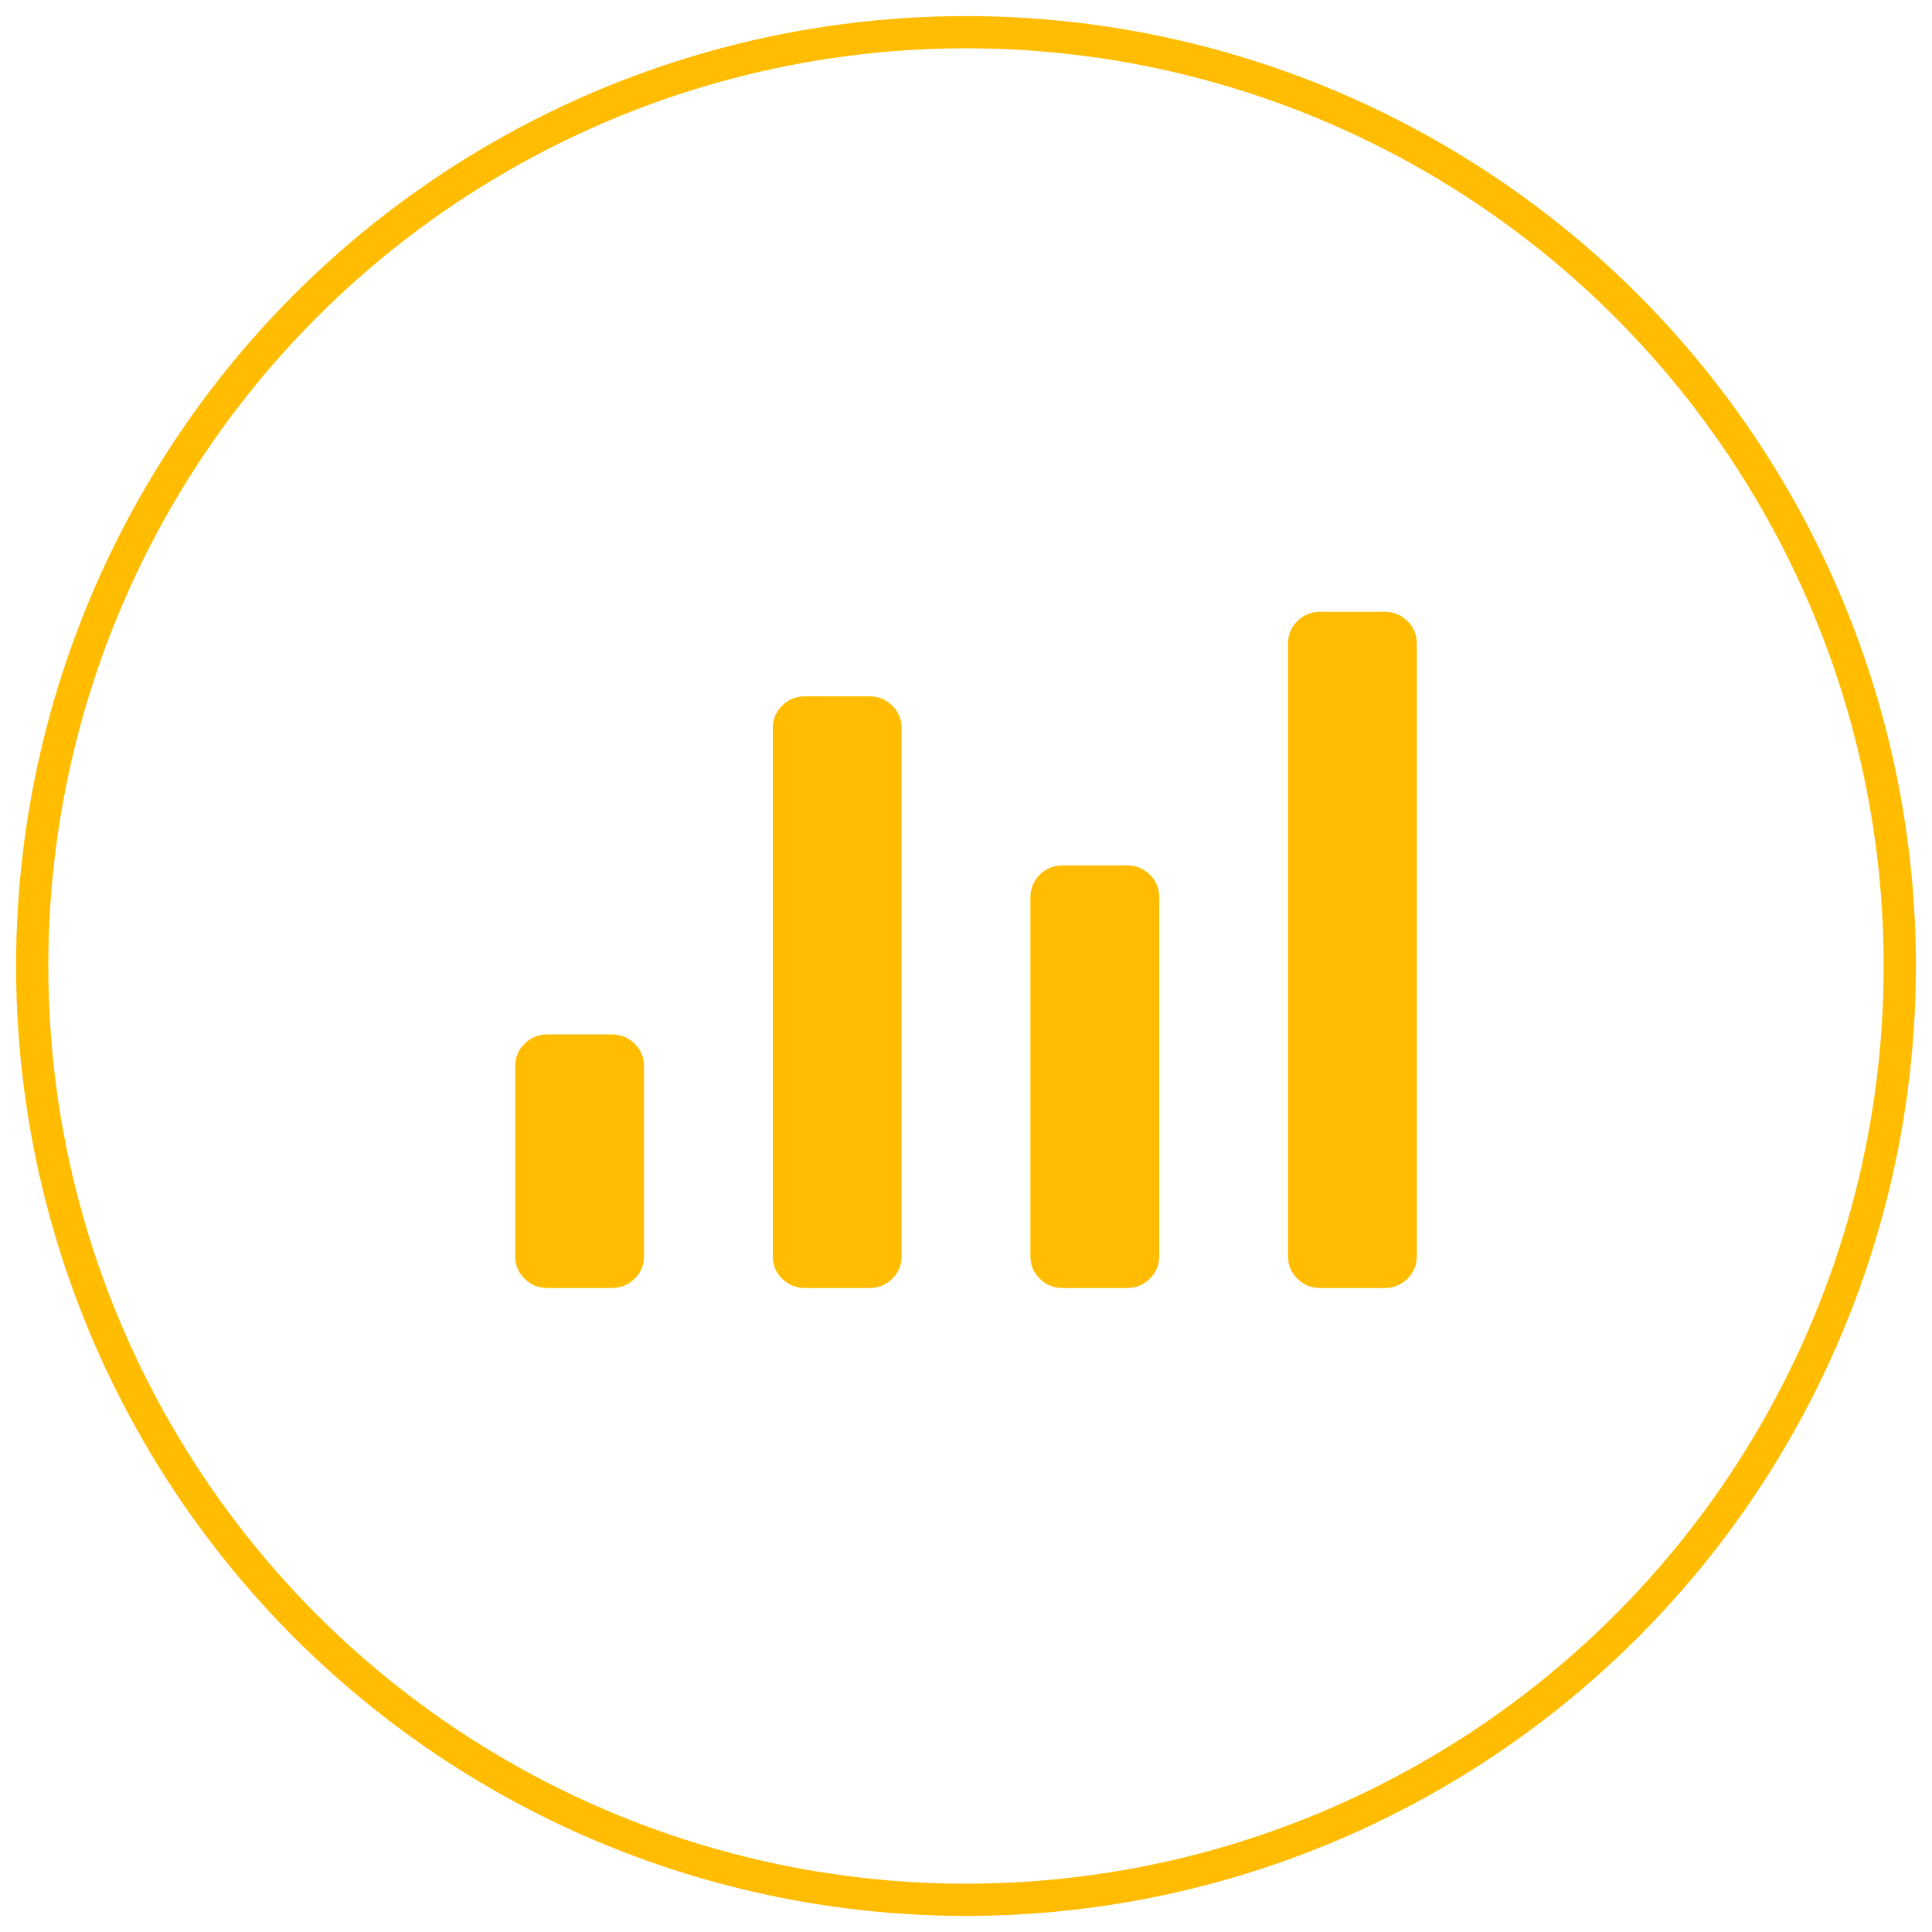
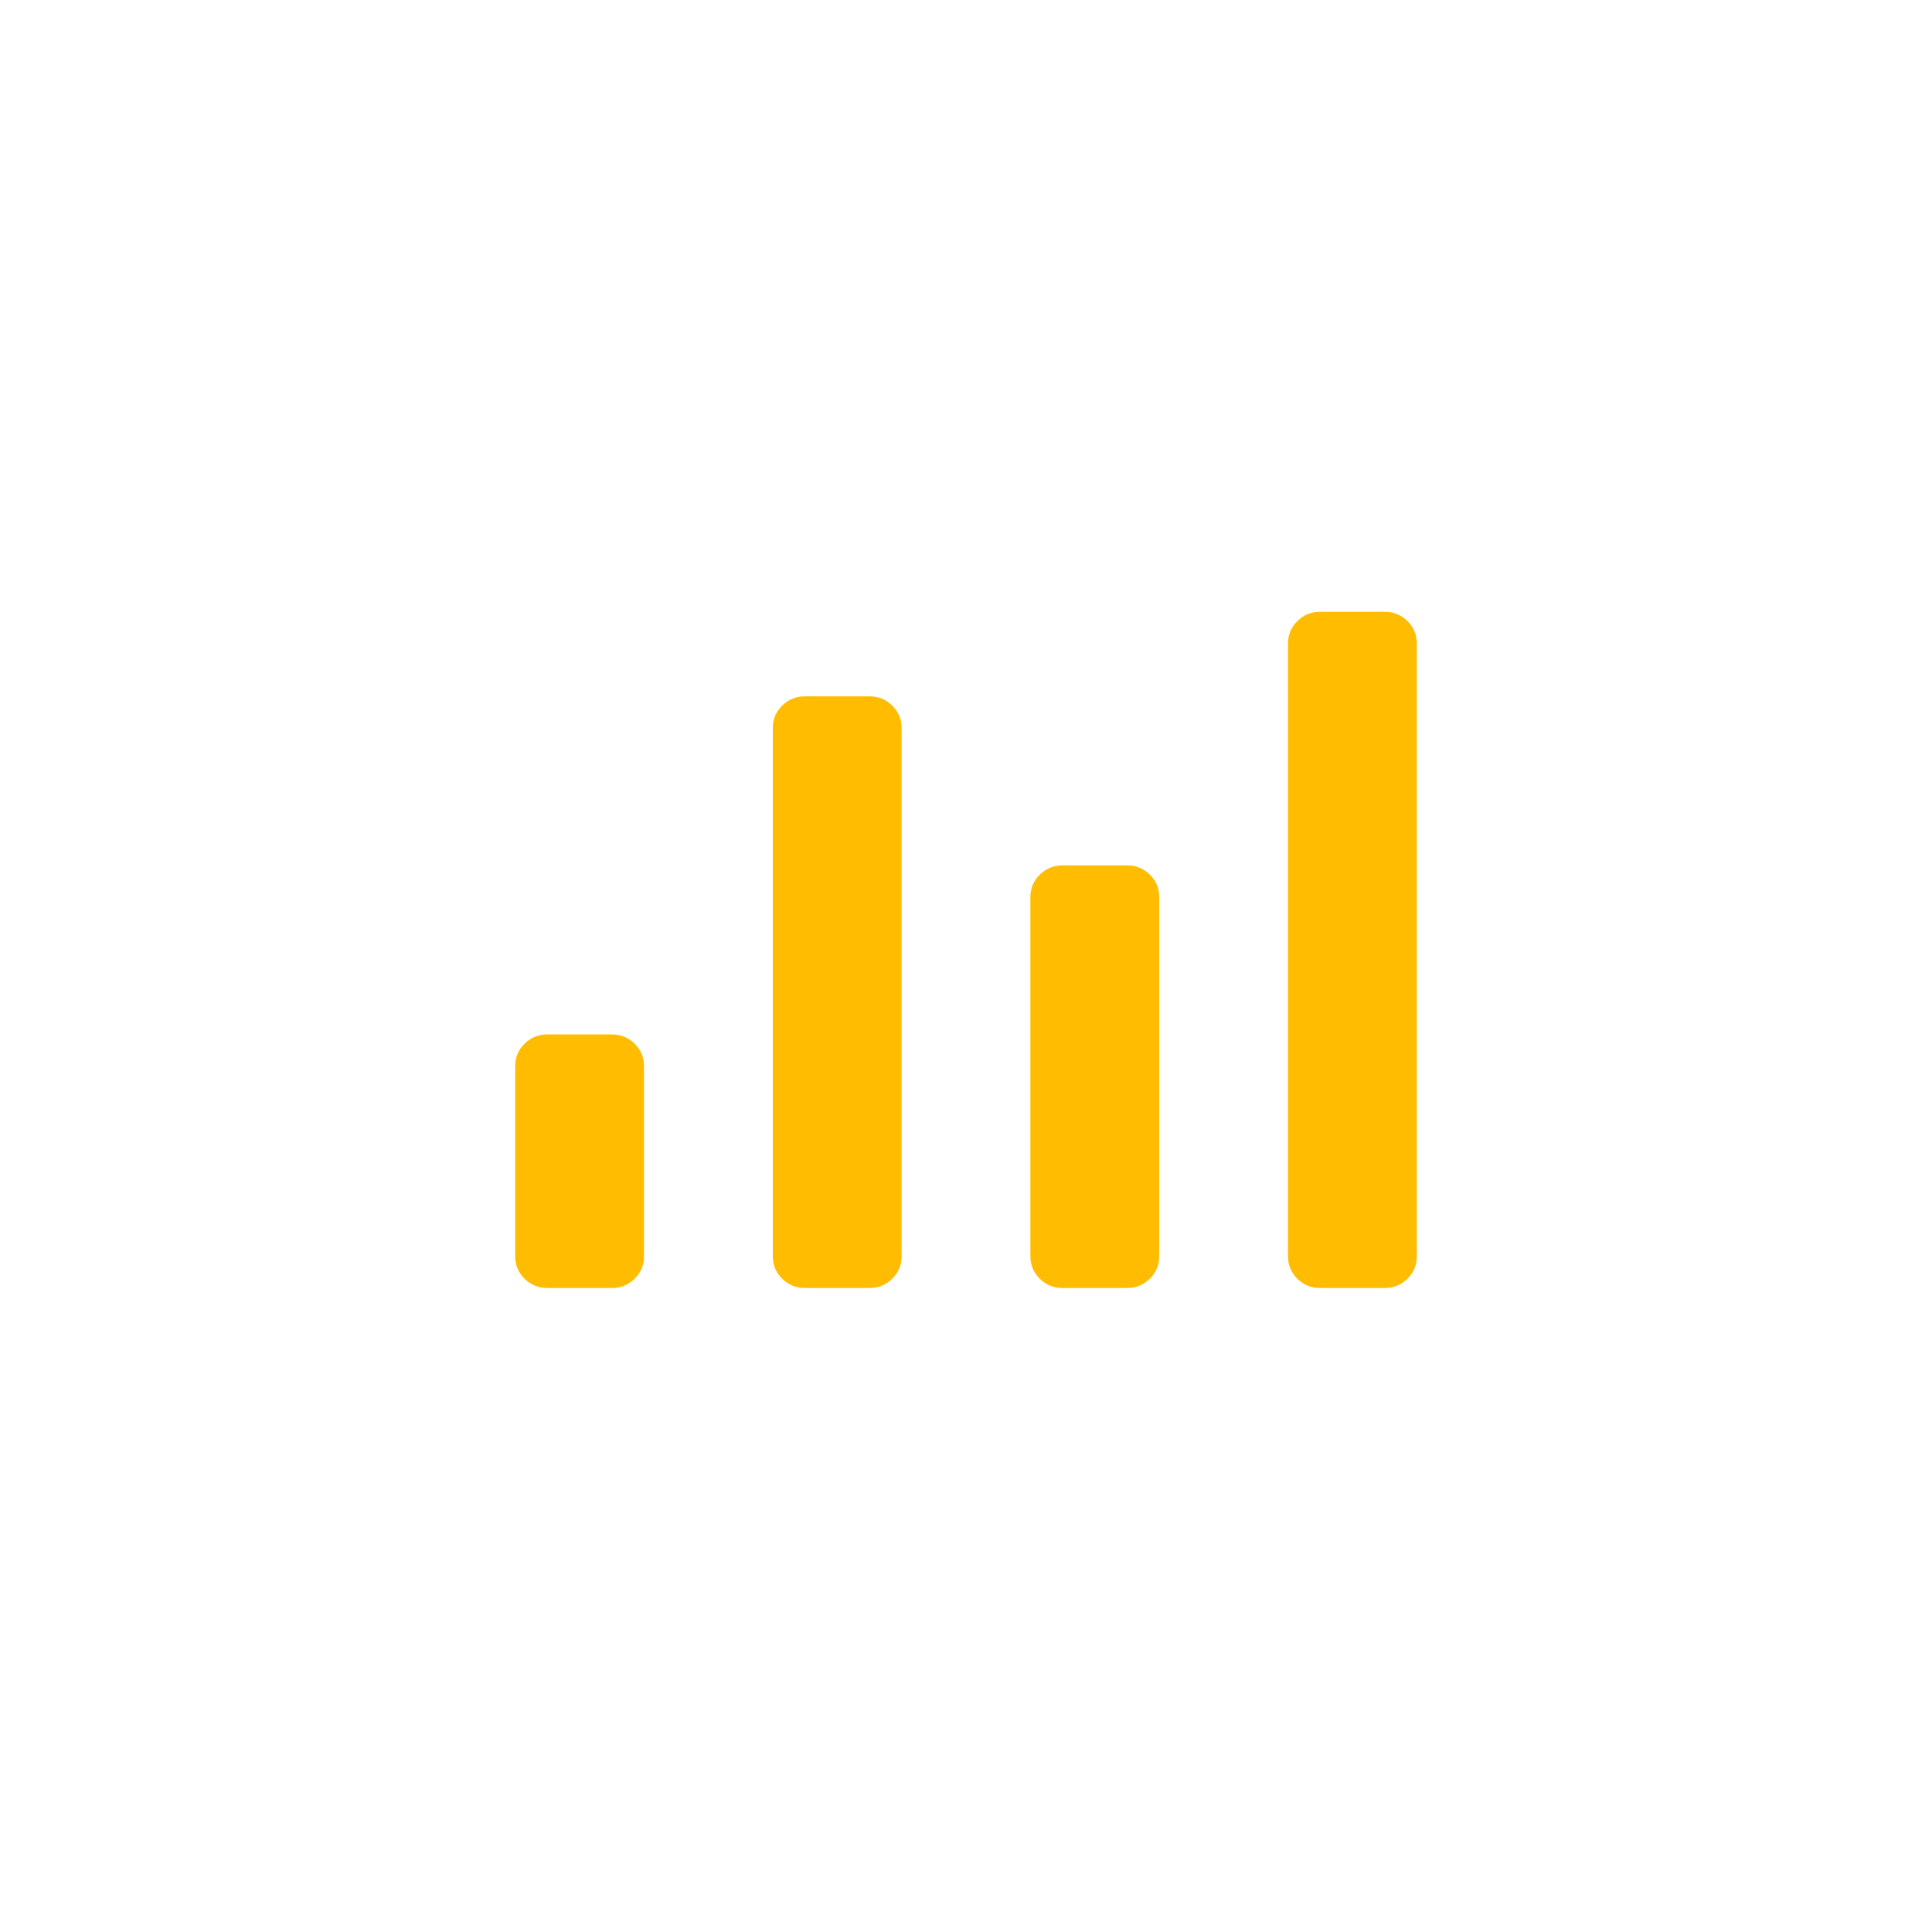
<svg xmlns="http://www.w3.org/2000/svg" width="60" height="60" viewBox="0 0 60 60">
  <g fill="none" fill-rule="evenodd">
    <g>
      <g transform="translate(-179 -5721) translate(180 5722)">
        <path fill="#FFBC00" fill-rule="nonzero" d="M19 38.016c0 .273-.097.505-.292.697-.194.191-.43.287-.708.287h-2c-.278 0-.514-.096-.708-.287-.195-.192-.292-.424-.292-.697v-5.907c0-.273.097-.505.292-.697.194-.191.43-.287.708-.287h2c.278 0 .514.096.708.287.195.192.292.424.292.697v5.907zm8 0c0 .273-.097.505-.292.697-.194.191-.43.287-.708.287h-2c-.278 0-.514-.096-.708-.287-.195-.192-.292-.424-.292-.697V21.609c0-.273.097-.505.292-.697.194-.191.43-.287.708-.287h2c.278 0 .514.096.708.287.195.192.292.424.292.697v16.407zm8 0c0 .273-.097.505-.292.697-.194.191-.43.287-.708.287h-2c-.278 0-.514-.096-.708-.287-.195-.192-.292-.424-.292-.697V26.859c0-.273.097-.505.292-.697.194-.191.43-.287.708-.287h2c.278 0 .514.096.708.287.195.192.292.424.292.697v11.157zm8 0c0 .273-.097.505-.292.697-.194.191-.43.287-.708.287h-2c-.278 0-.514-.096-.708-.287-.195-.192-.292-.424-.292-.697V18.984c0-.273.097-.505.292-.697.194-.191.43-.287.708-.287h2c.278 0 .514.096.708.287.195.192.292.424.292.697v19.032z" />
-         <circle cx="29" cy="29" r="29" stroke="#FFBC00" />
      </g>
    </g>
  </g>
</svg>